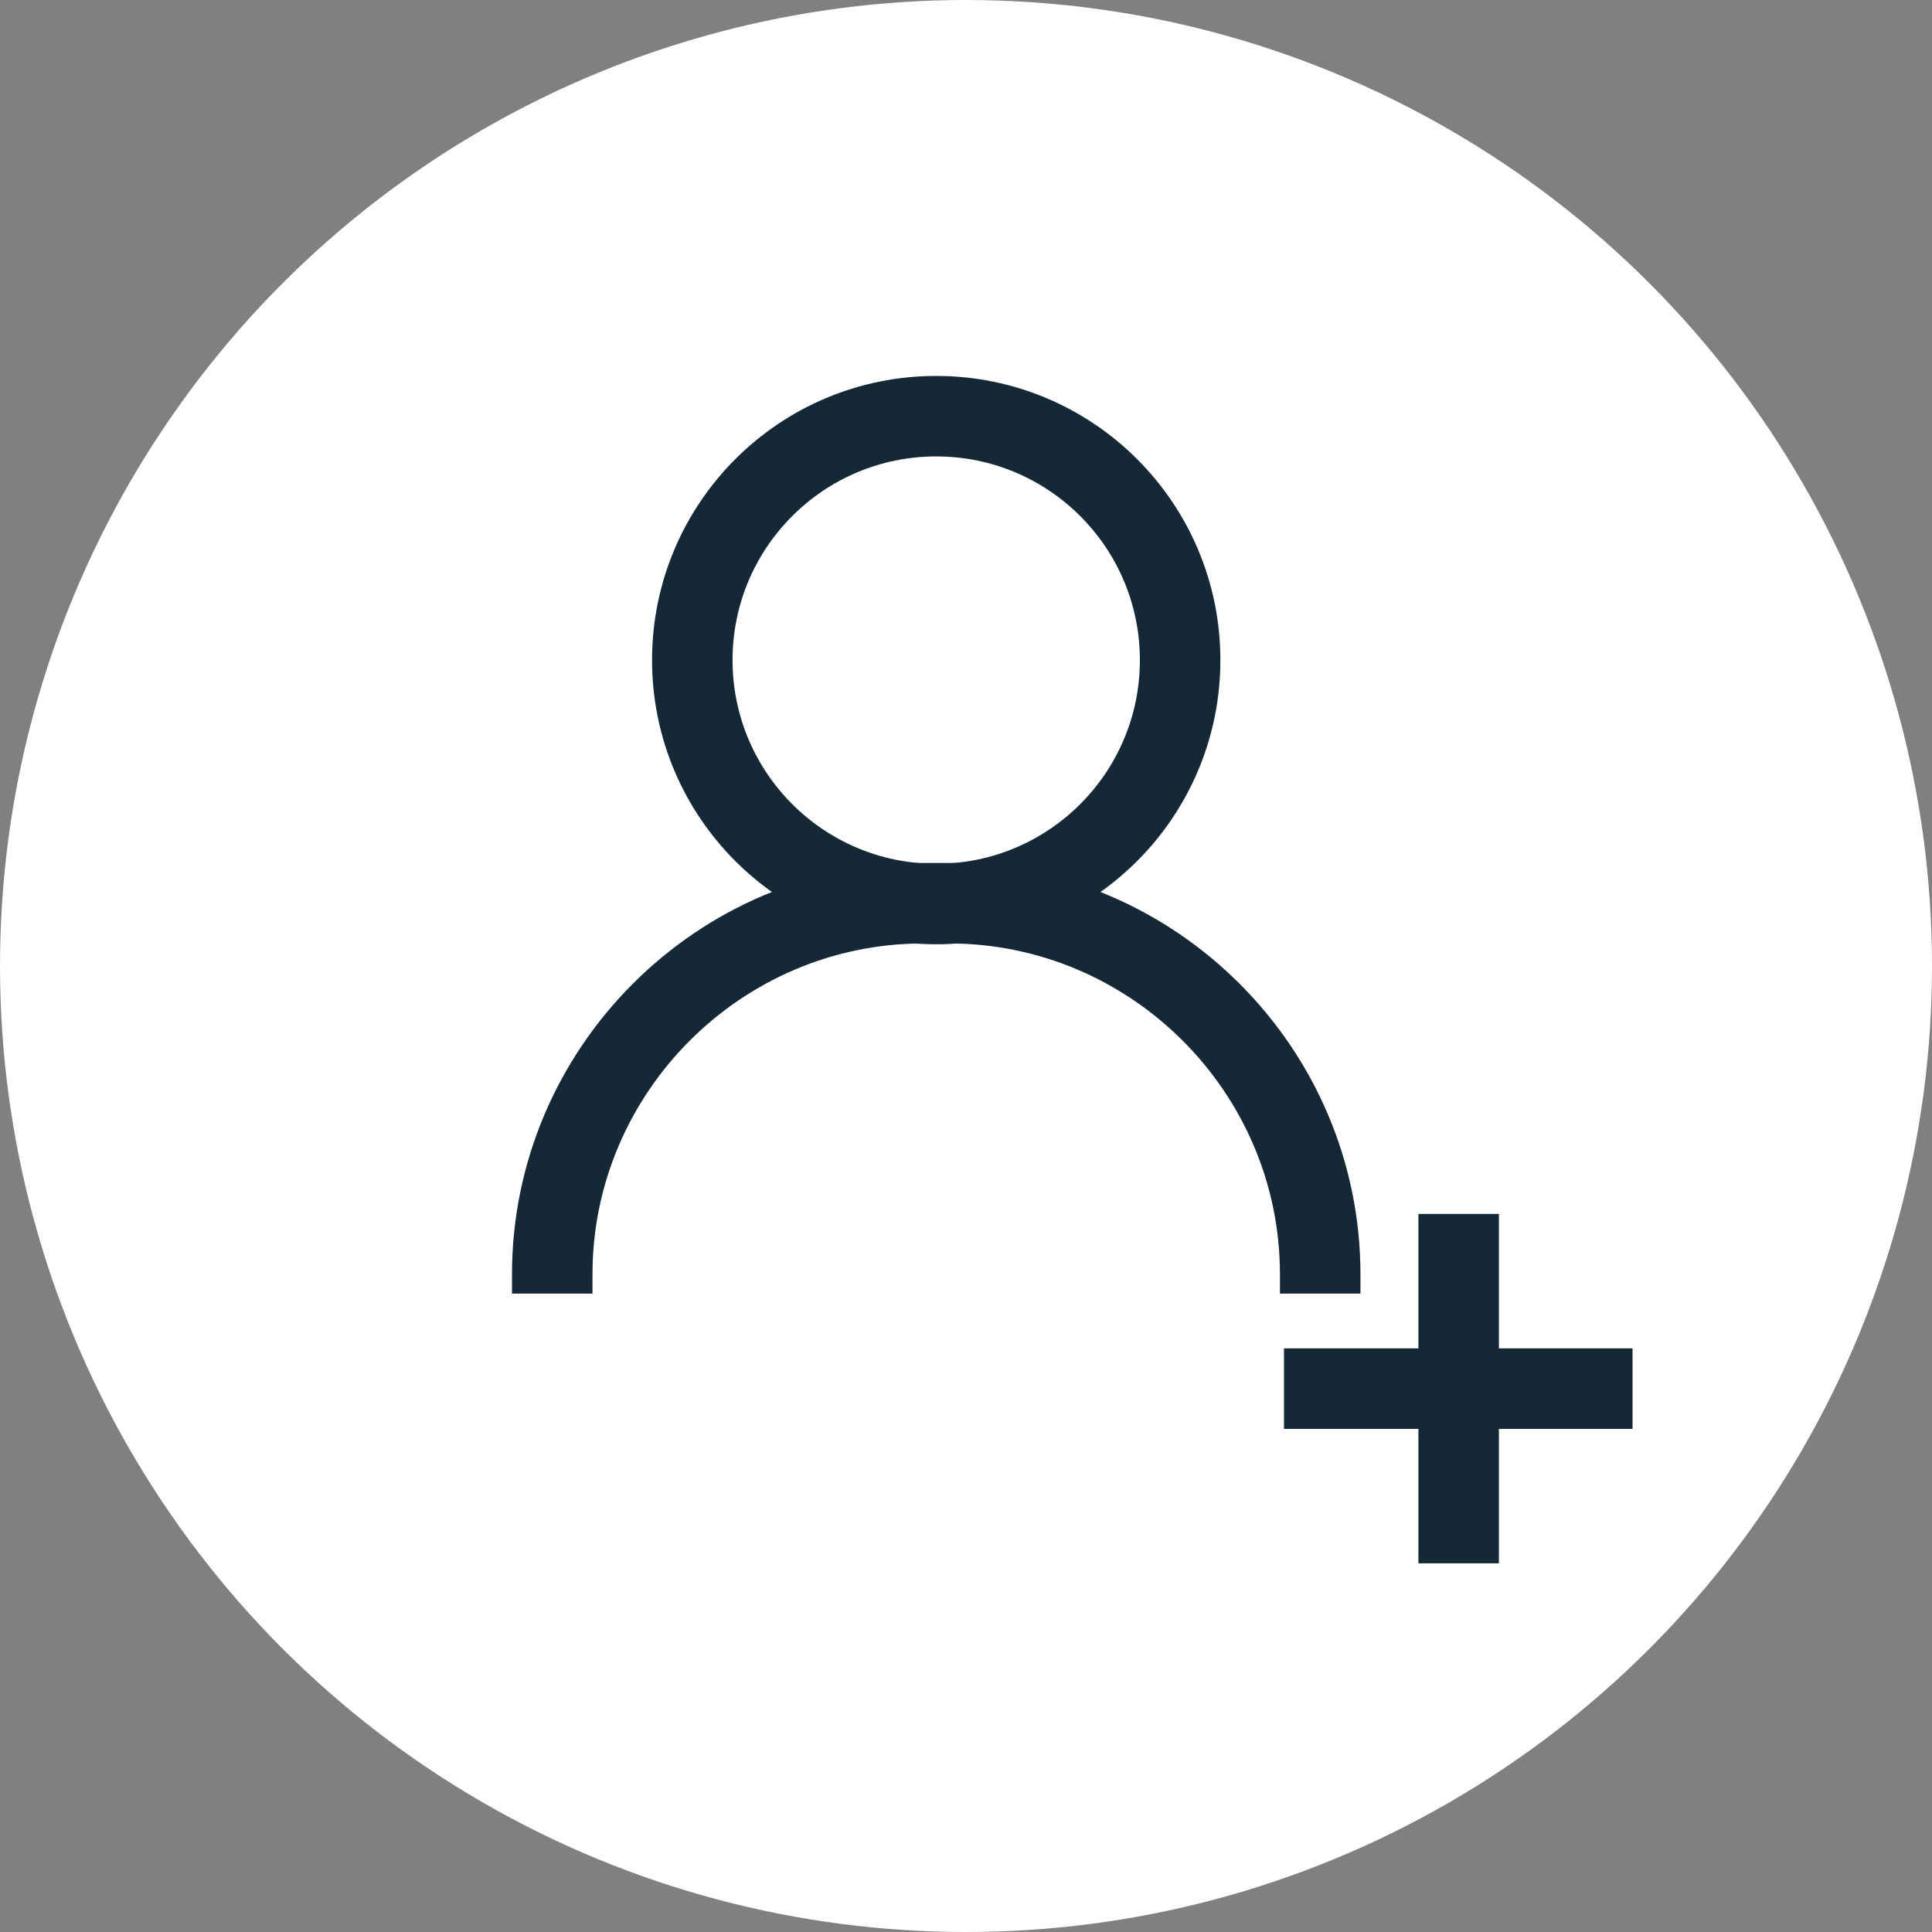
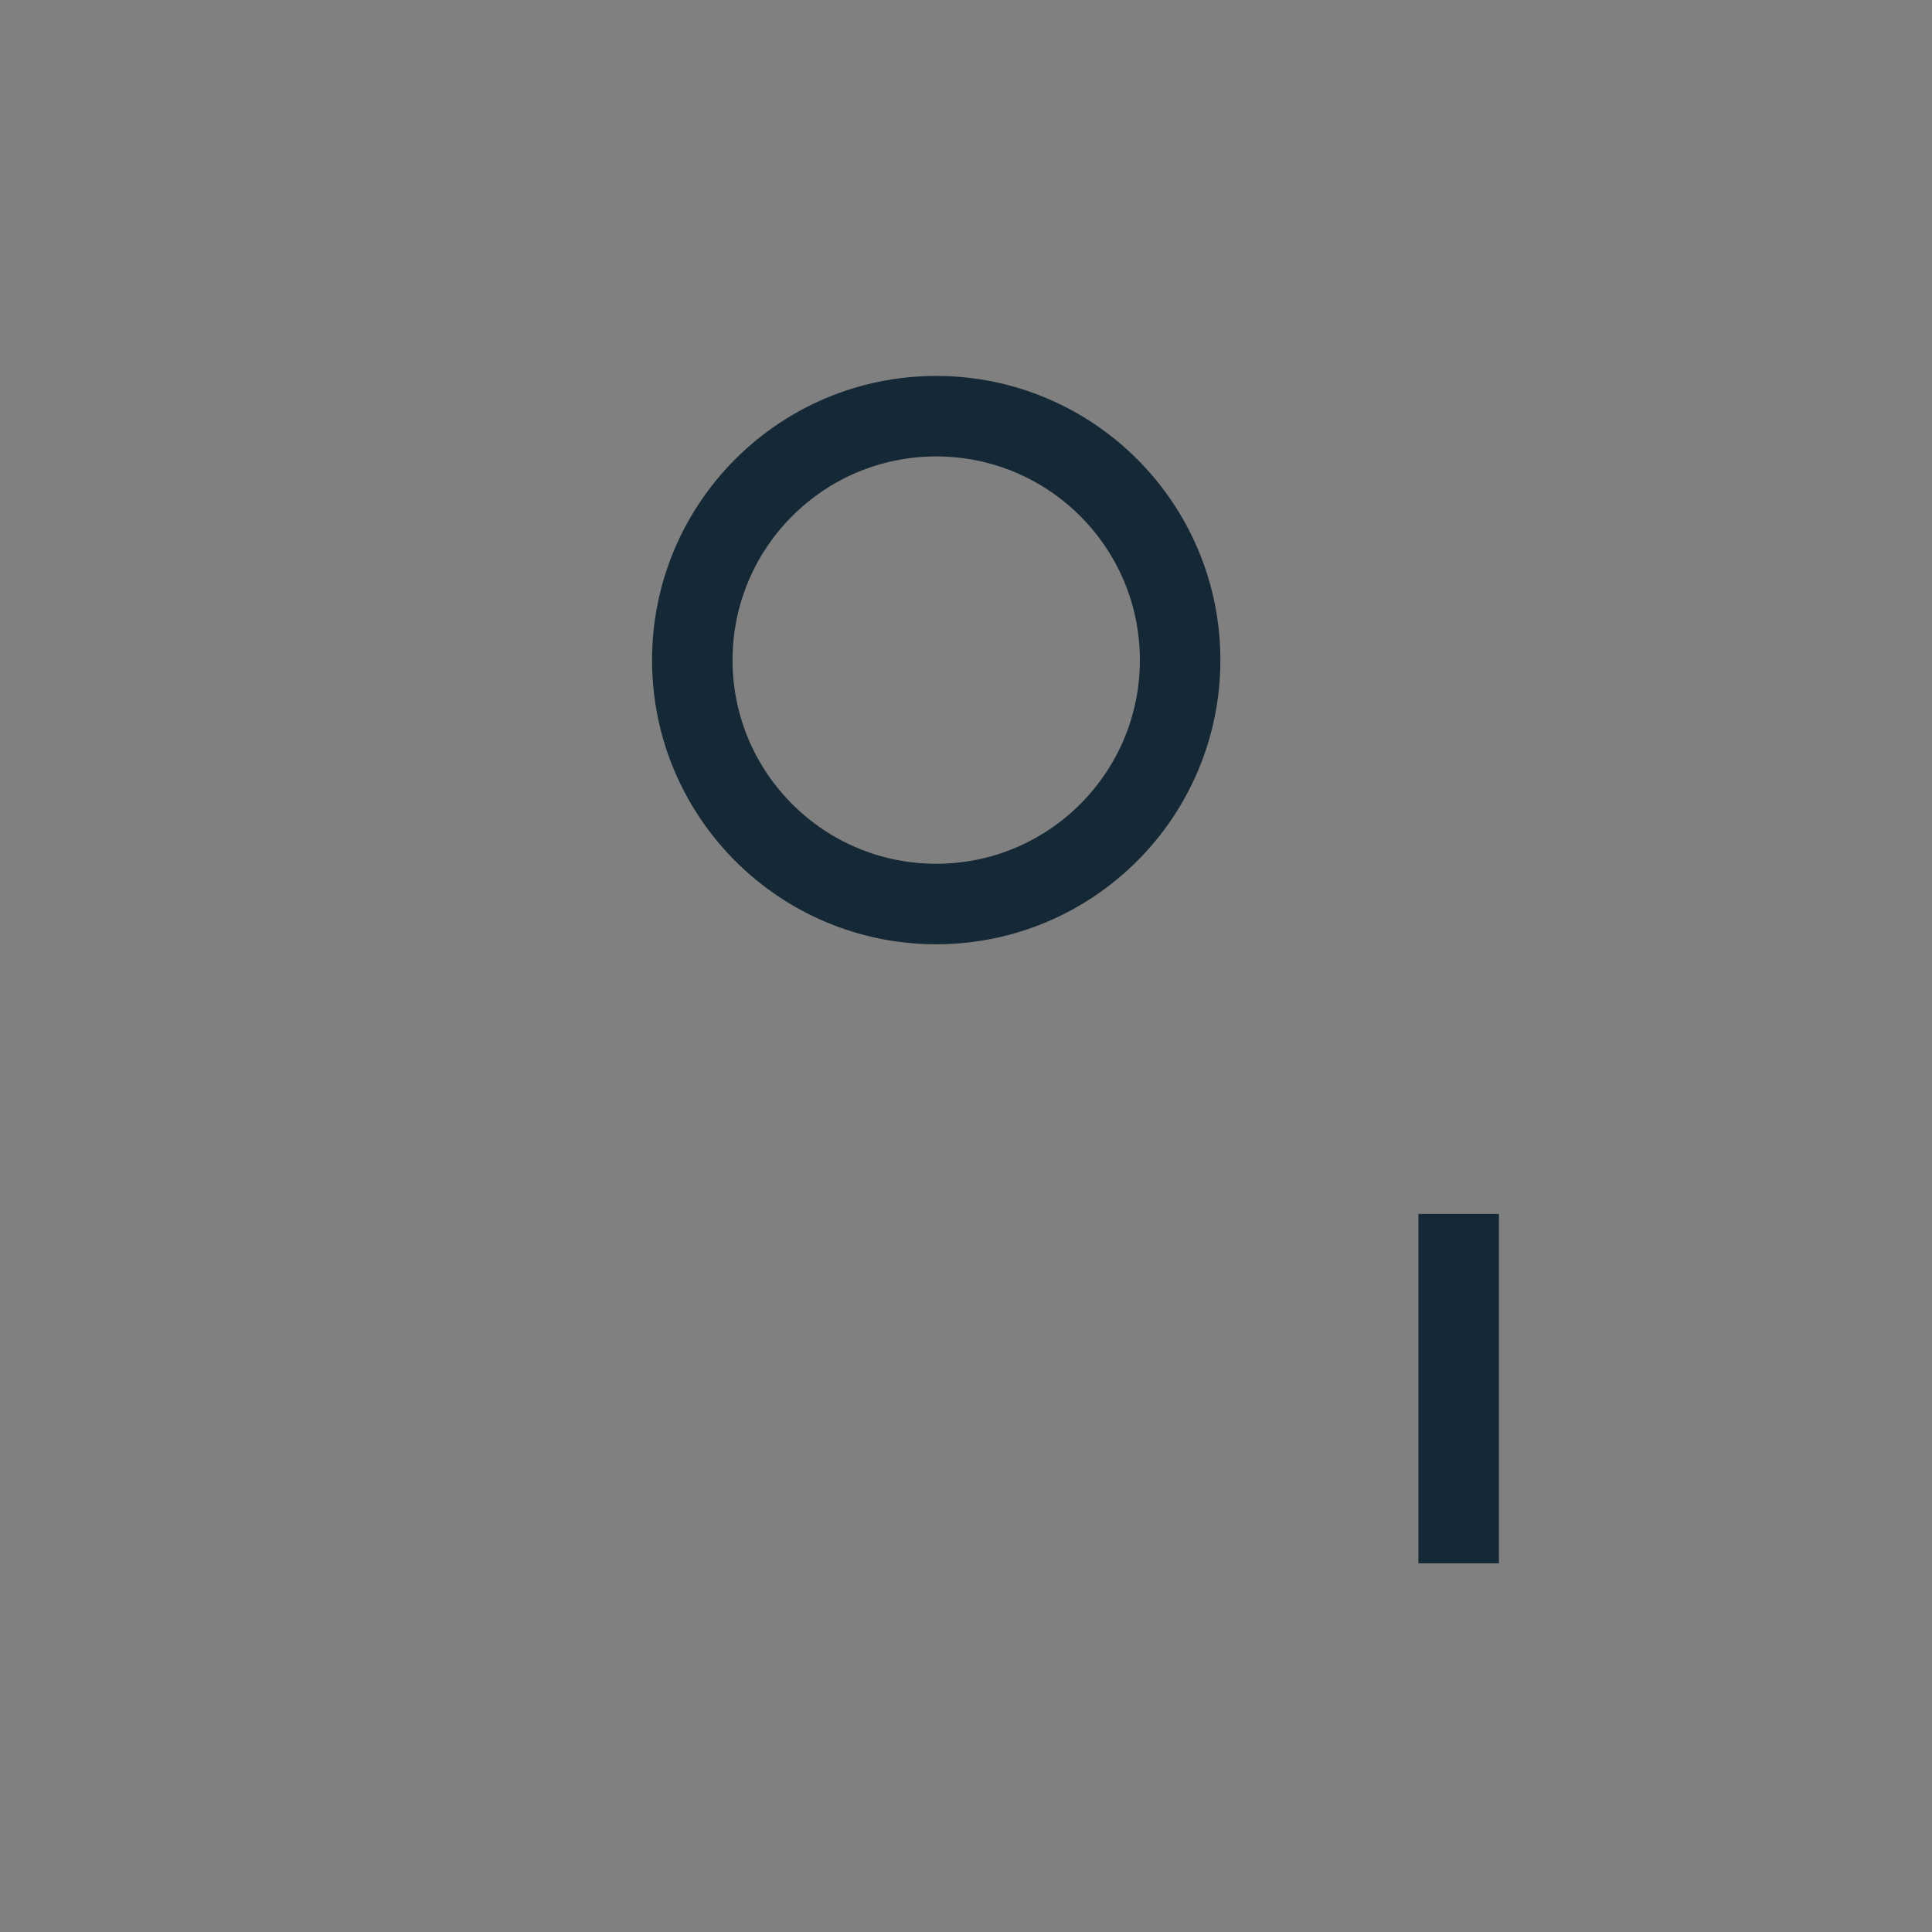
<svg xmlns="http://www.w3.org/2000/svg" viewBox="0 0 24 24">
  <rect x="0" y="0" width="24" height="24" fill="#808080" stroke="none" />
  <defs>
    <style>.d{fill:#fff;}.e{fill:none;stroke:#142935;stroke-miterlimit:10;}</style>
  </defs>
  <g id="a" />
  <g id="b">
    <g id="c">
      <g>
-         <circle class="d" cx="12" cy="12" r="12" />
        <g>
          <line class="e" x1="18.12" y1="15.08" x2="18.12" y2="19.42" />
-           <line class="e" x1="20.28" y1="17.25" x2="15.95" y2="17.25" />
        </g>
        <g>
          <circle class="e" cx="11.63" cy="8.2" r="3.03" />
-           <path class="e" d="M16.4,16.07v-.24c0-2.54-2.08-4.61-4.61-4.61h-.32c-2.54,0-4.61,2.08-4.61,4.61v.24" />
        </g>
      </g>
    </g>
  </g>
</svg>